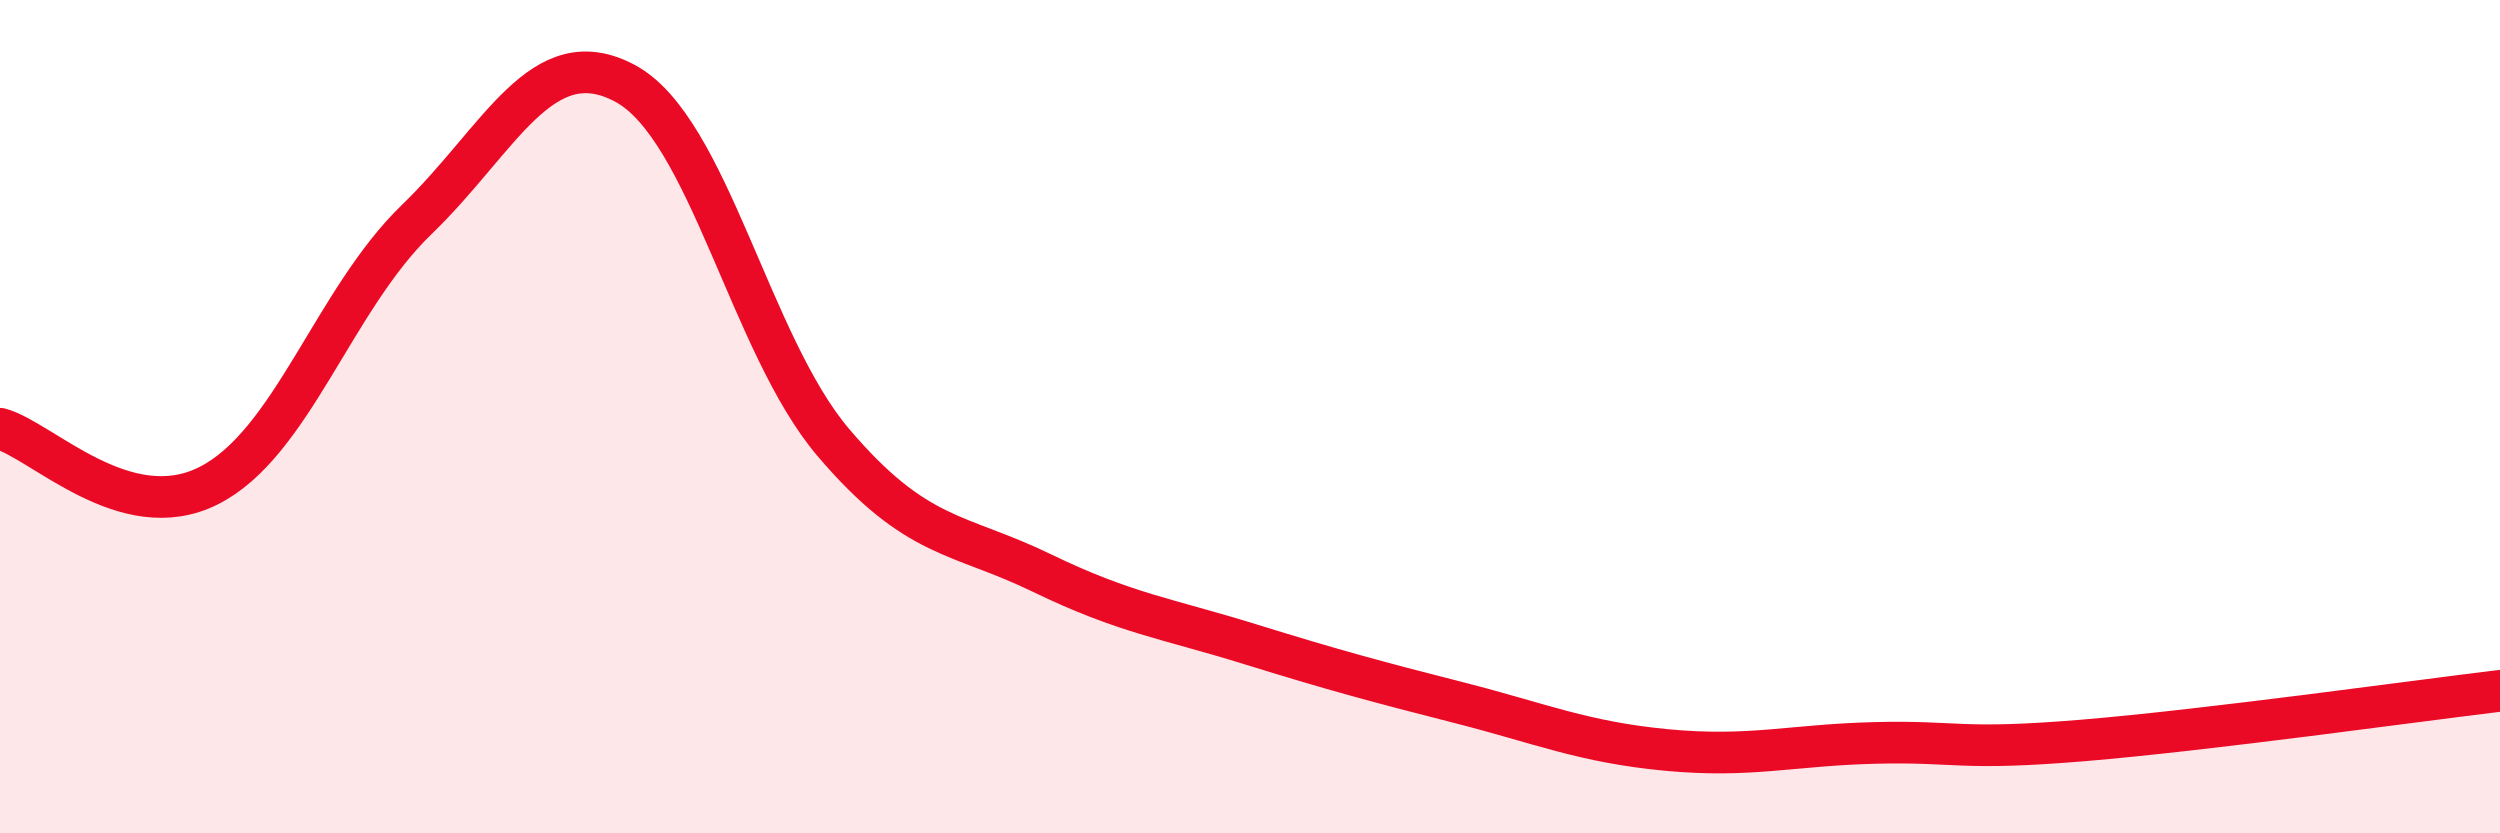
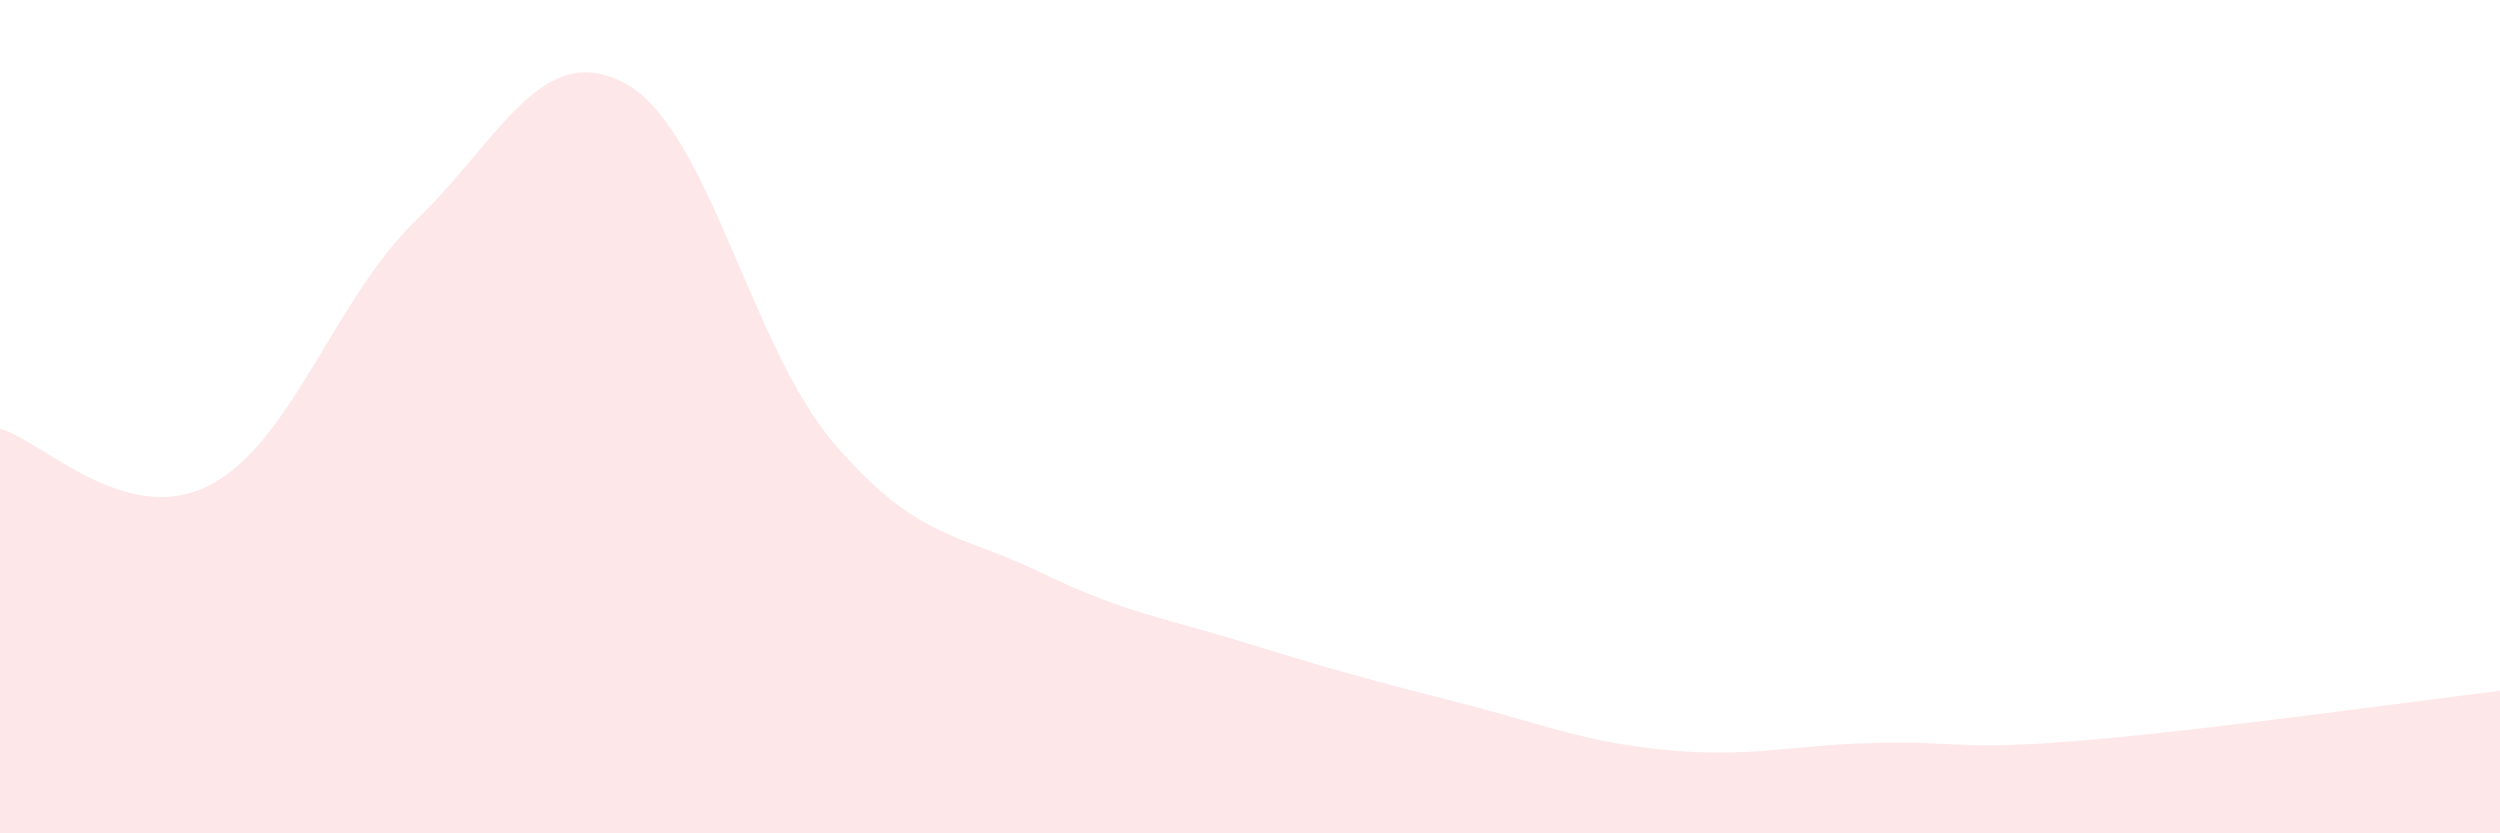
<svg xmlns="http://www.w3.org/2000/svg" width="60" height="20" viewBox="0 0 60 20">
  <path d="M 0,10.29 C 1,10.56 3,12.66 5,11.66 C 7,10.66 8,7.2 10,5.27 C 12,3.34 13,0.93 15,2 C 17,3.07 18,8.27 20,10.62 C 22,12.97 23,12.78 25,13.75 C 27,14.72 28,14.84 30,15.46 C 32,16.08 33,16.35 35,16.86 C 37,17.37 38,17.81 40,18 C 42,18.19 43,17.88 45,17.83 C 47,17.78 47,18.02 50,17.77 C 53,17.52 58,16.82 60,16.58L60 20L0 20Z" fill="#EB0A25" opacity="0.1" stroke-linecap="round" stroke-linejoin="round" />
-   <path d="M 0,10.29 C 1,10.56 3,12.66 5,11.66 C 7,10.66 8,7.2 10,5.27 C 12,3.34 13,0.93 15,2 C 17,3.07 18,8.27 20,10.62 C 22,12.97 23,12.78 25,13.75 C 27,14.72 28,14.84 30,15.46 C 32,16.08 33,16.35 35,16.86 C 37,17.37 38,17.81 40,18 C 42,18.19 43,17.88 45,17.83 C 47,17.78 47,18.02 50,17.77 C 53,17.52 58,16.82 60,16.58" stroke="#EB0A25" stroke-width="1" fill="none" stroke-linecap="round" stroke-linejoin="round" />
</svg>